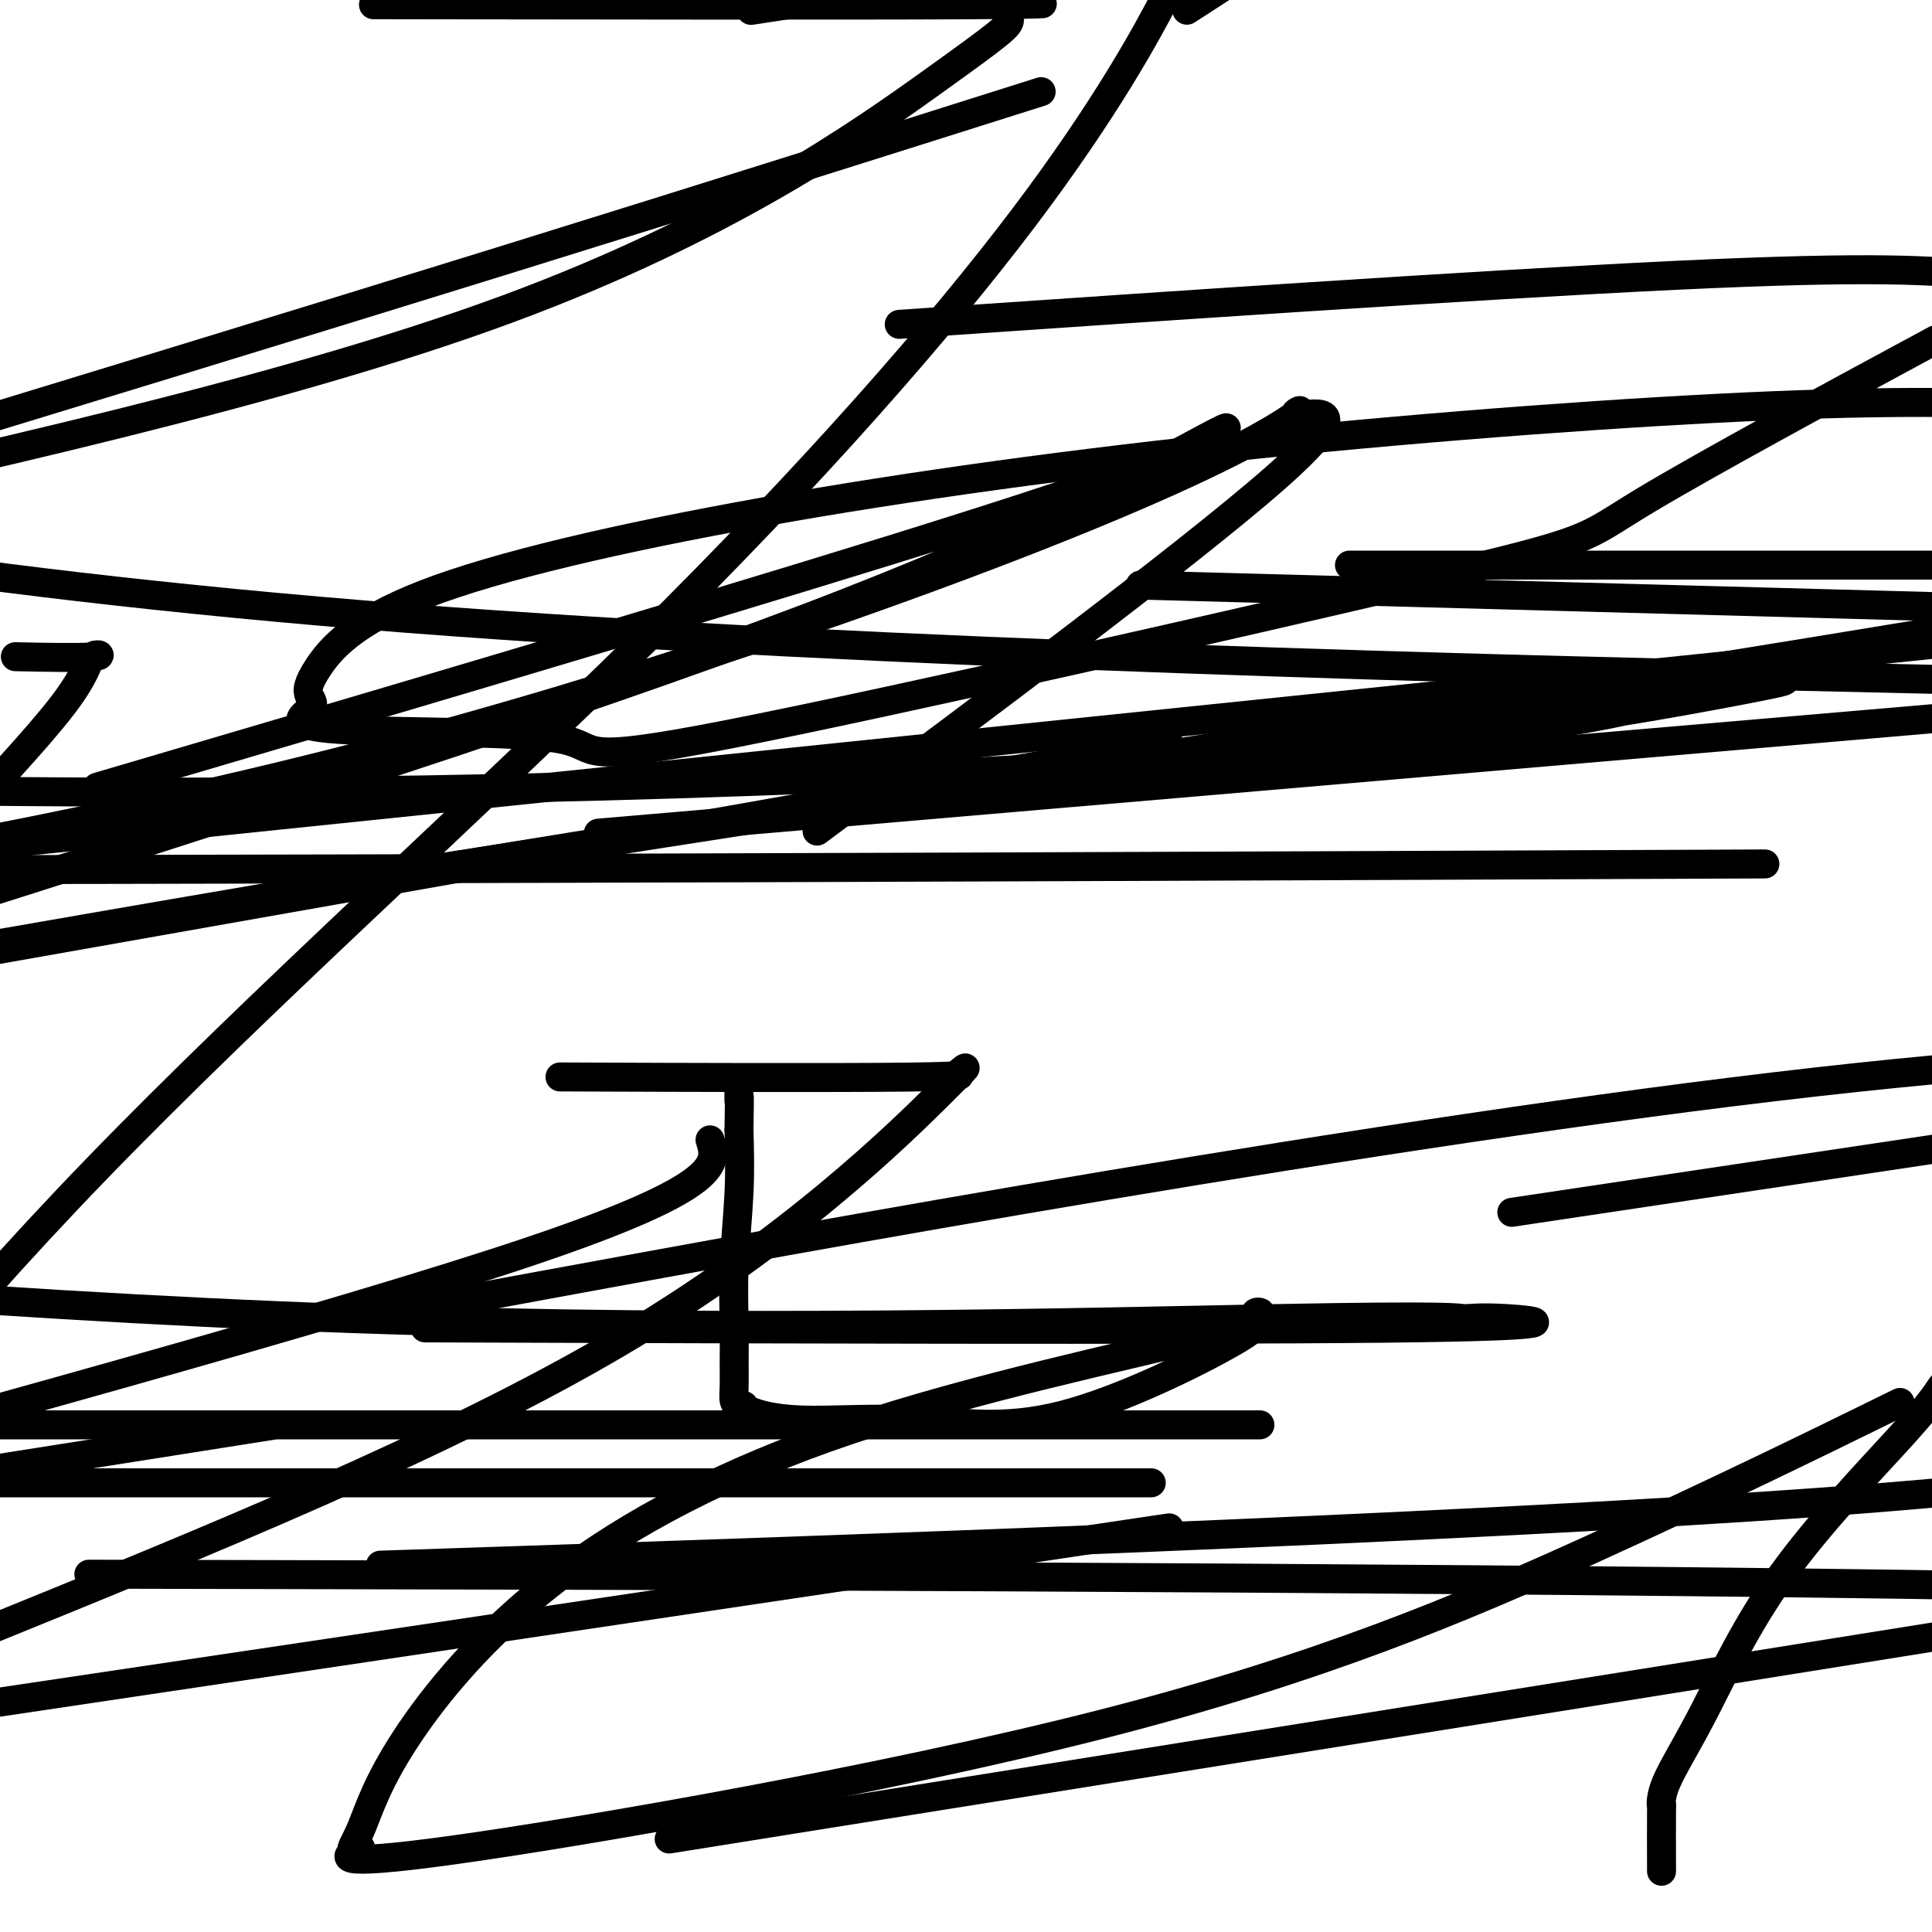
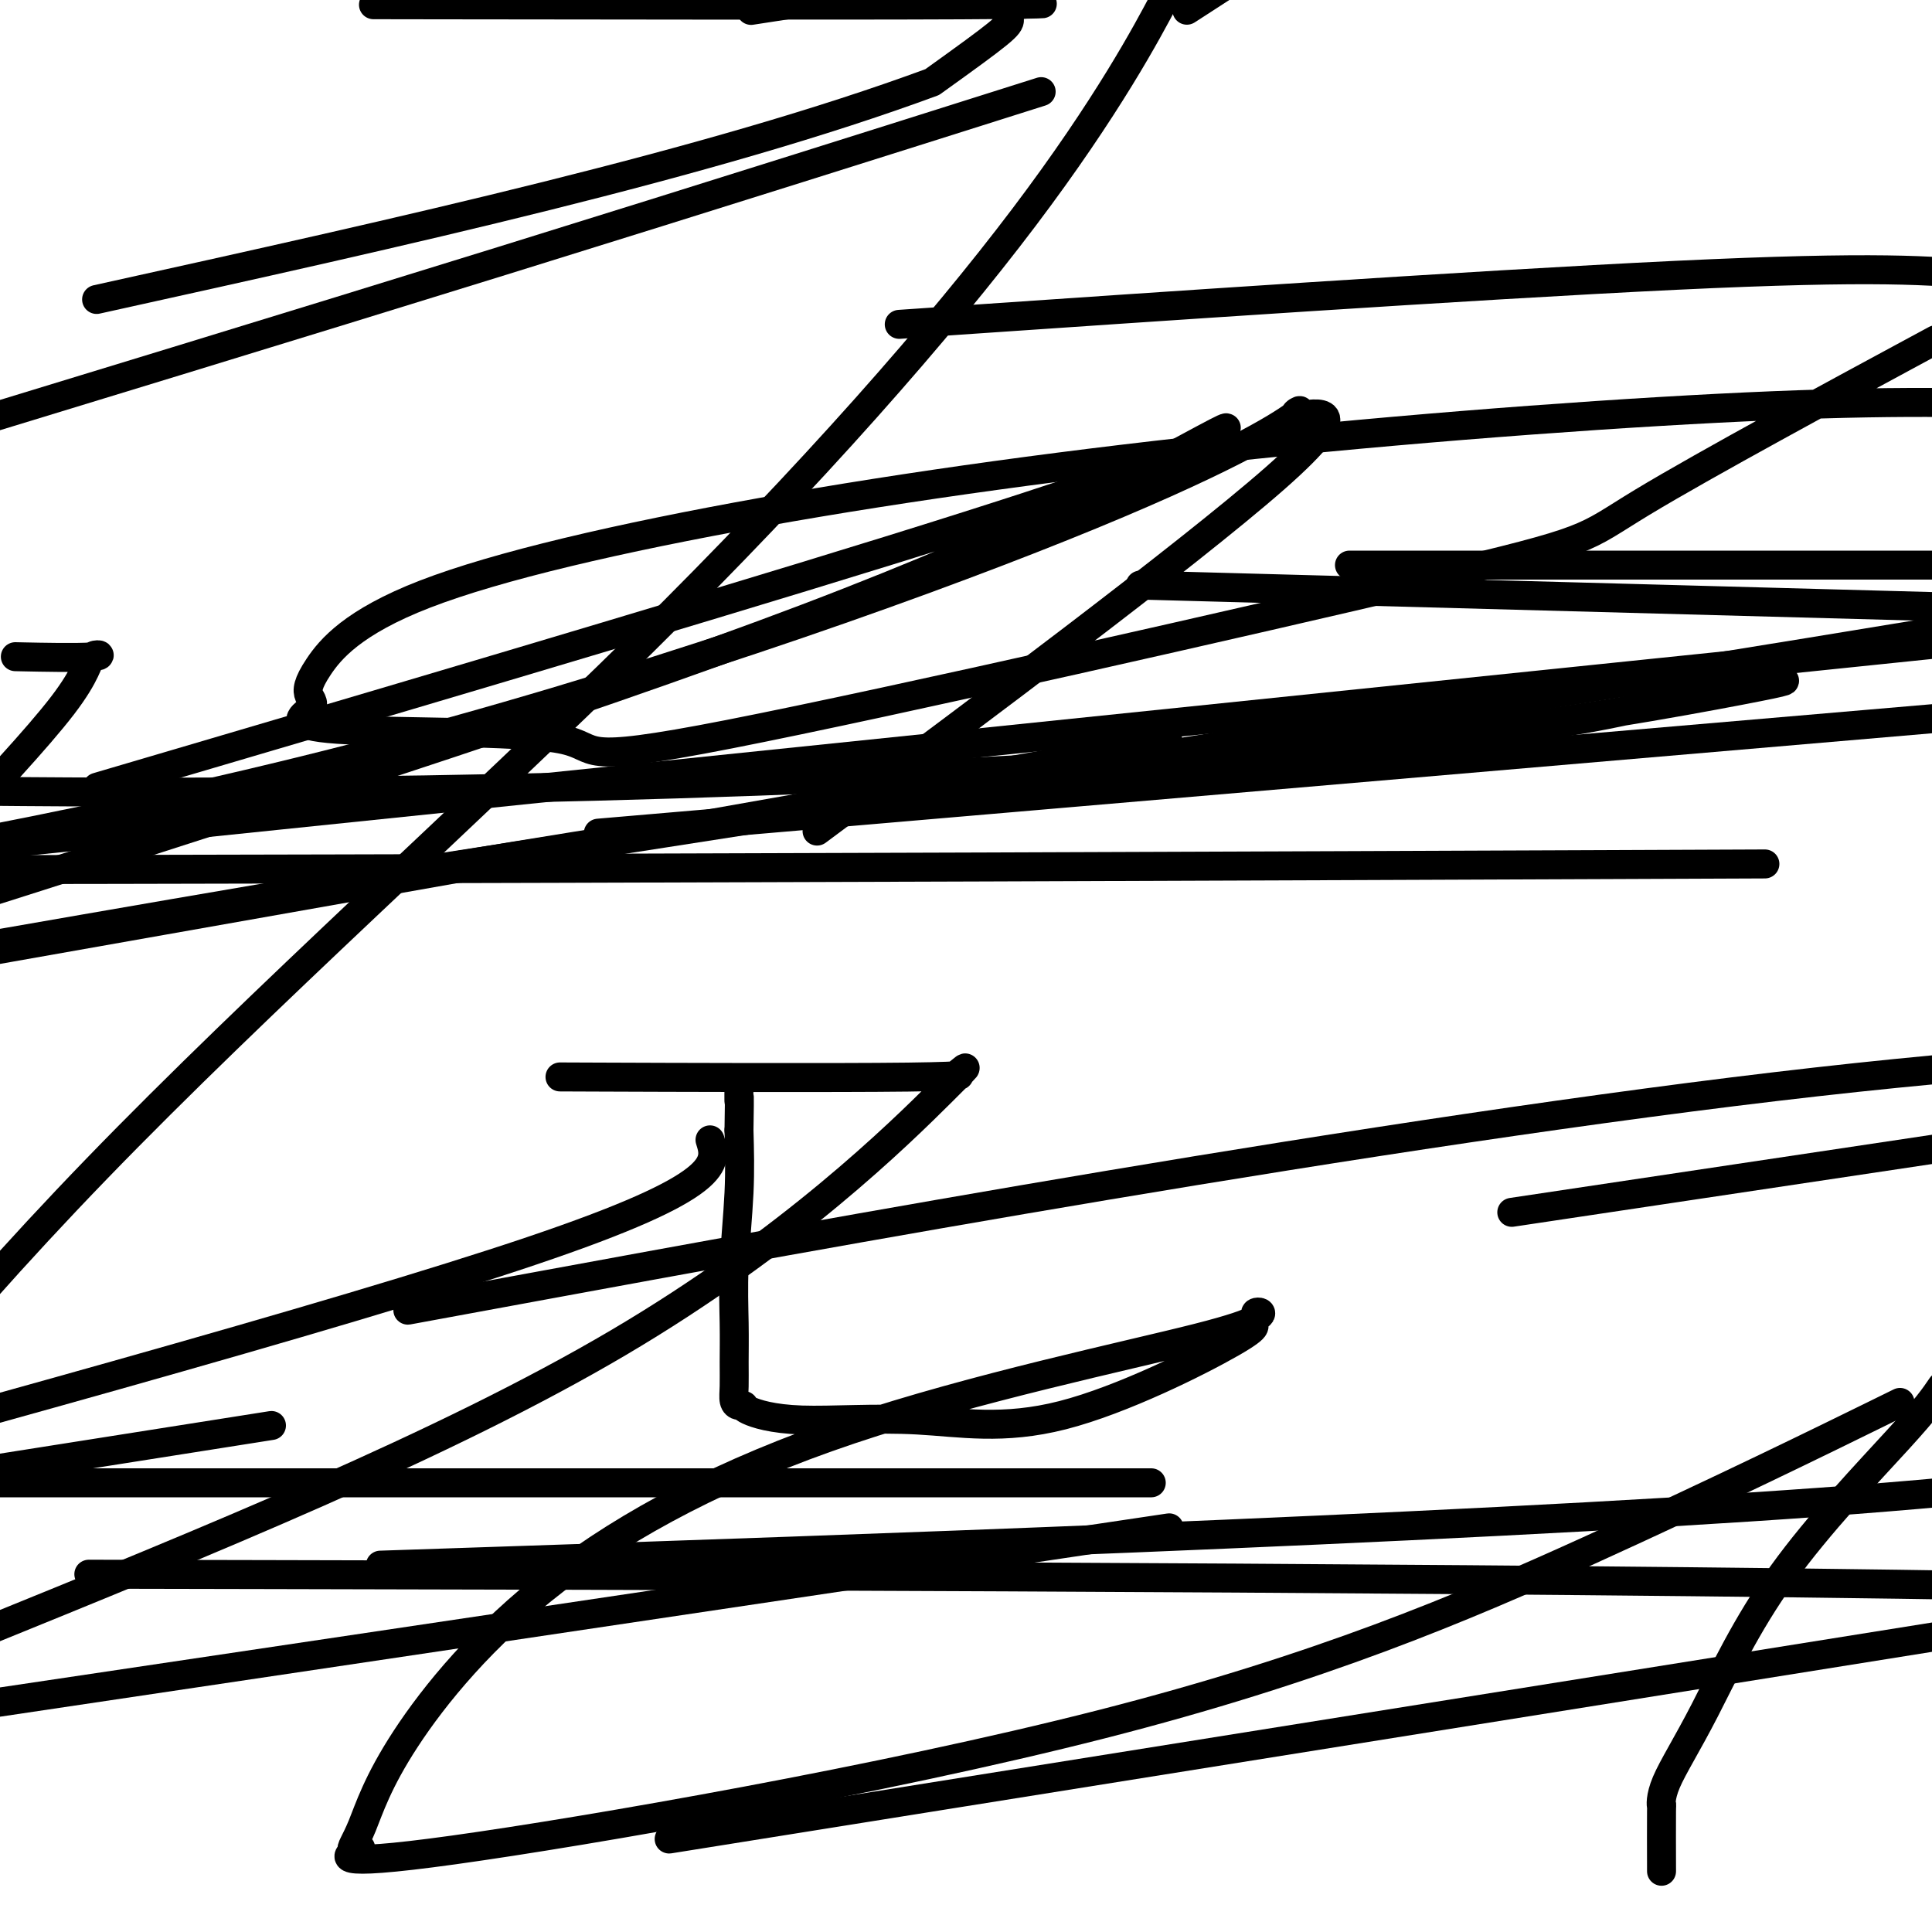
<svg xmlns="http://www.w3.org/2000/svg" viewBox="0 0 400 400" version="1.1">
  <g fill="none" stroke="#000000" stroke-width="6" stroke-linecap="round" stroke-linejoin="round">
    <path d="M147,236c1.500,4.750 3.000,9.500 -37,23c-40.000,13.500 -121.500,35.750 -203,58" />
    <path d="M37,158c-14.632,4.310 -29.264,8.619 0,0c29.264,-8.619 102.424,-30.167 147,-44c44.576,-13.833 60.569,-19.953 66,-22c5.431,-2.047 0.301,-0.023 1,-1c0.699,-0.977 7.227,-4.955 -2,0c-9.227,4.955 -34.208,18.844 -82,37c-47.792,18.156 -118.396,40.578 -189,63" />
    <path d="M205,307c28.917,0.000 57.833,0.000 0,0c-57.833,0.000 -202.417,0.000 -347,0" />
    <path d="M56,326c-32.600,-0.067 -65.200,-0.133 0,0c65.200,0.133 228.200,0.467 337,2c108.800,1.533 163.400,4.267 218,7" />
    <path d="M110,323c-27.089,0.911 -54.178,1.822 0,0c54.178,-1.822 189.622,-6.378 267,-12c77.378,-5.622 96.689,-12.311 116,-19" />
-     <path d="M230,295c26.750,0.000 53.500,0.000 0,0c-53.500,0.000 -187.250,0.000 -321,0" />
-     <path d="M110,275c-19.074,-0.063 -38.147,-0.126 0,0c38.147,0.126 133.515,0.439 176,0c42.485,-0.439 32.089,-1.632 26,-2c-6.089,-0.368 -7.869,0.087 -9,0c-1.131,-0.087 -1.612,-0.716 -39,0c-37.388,0.716 -111.682,2.776 -191,0c-79.318,-2.776 -163.659,-10.388 -248,-18" />
    <path d="M314,117c-30.000,0.000 -60.000,0.000 0,0c60.000,0.000 210.000,0.000 360,0" />
-     <path d="M372,140c27.044,0.622 54.089,1.244 0,0c-54.089,-1.244 -189.311,-4.356 -288,-12c-98.689,-7.644 -160.844,-19.822 -223,-32" />
    <path d="M203,66c-14.578,1.000 -29.156,2.000 0,0c29.156,-2.000 102.044,-7.000 144,-9c41.956,-2.000 52.978,-1.000 64,0" />
    <path d="M394,74c5.870,-3.169 11.741,-6.339 0,0c-11.741,6.339 -41.093,22.185 -54,30c-12.907,7.815 -9.369,7.598 -45,16c-35.631,8.402 -110.430,25.424 -144,32c-33.570,6.576 -25.910,2.707 -35,1c-9.090,-1.707 -34.928,-1.253 -46,-2c-11.072,-0.747 -7.377,-2.696 -6,-4c1.377,-1.304 0.438,-1.962 0,-3c-0.438,-1.038 -0.374,-2.454 2,-6c2.374,-3.546 7.059,-9.221 22,-15c14.941,-5.779 40.139,-11.662 70,-17c29.861,-5.338 64.386,-10.129 102,-14c37.614,-3.871 78.318,-6.820 107,-8c28.682,-1.180 45.341,-0.590 62,0" />
    <path d="M218,158c20.750,-3.667 41.500,-7.333 0,0c-41.500,7.333 -145.250,25.667 -249,44" />
    <path d="M89,180c-24.111,3.733 -48.222,7.467 0,0c48.222,-7.467 168.778,-26.133 255,-40c86.222,-13.867 138.111,-22.933 190,-32" />
    <path d="M375,136c40.333,-4.167 80.667,-8.333 0,0c-80.667,8.333 -282.333,29.167 -484,50" />
    <path d="M153,170c-25.250,2.167 -50.500,4.333 0,0c50.500,-4.333 176.750,-15.167 303,-26" />
    <path d="M19,301c32.250,-5.083 64.500,-10.167 0,0c-64.500,10.167 -225.750,35.583 -387,61" />
    <path d="M11,305c0.000,0.000 0.000,0.000 0,0c0.000,0.000 0.000,0.000 0,0" />
    <path d="M313,251c0.000,0.000 227.000,-34.000 227,-34" />
    <path d="M204,322c33.000,-4.917 66.000,-9.833 0,0c-66.000,9.833 -231.000,34.417 -396,59" />
    <path d="M113,266c-24.756,4.556 -49.511,9.111 0,0c49.511,-9.111 173.289,-31.889 263,-42c89.711,-10.111 145.356,-7.556 201,-5" />
    <path d="M124,223c-6.984,-0.027 -13.969,-0.053 0,0c13.969,0.053 48.890,0.186 64,0c15.110,-0.186 10.408,-0.691 8,0c-2.408,0.691 -2.522,2.577 0,1c2.522,-1.577 7.679,-6.617 -1,2c-8.679,8.617 -31.194,30.891 -67,52c-35.806,21.109 -84.903,41.055 -134,61" />
    <path d="M180,164c-9.394,6.993 -18.787,13.986 0,0c18.787,-13.986 65.756,-48.953 84,-65c18.244,-16.047 7.764,-13.176 5,-13c-2.764,0.176 2.187,-2.345 -1,0c-3.187,2.345 -14.512,9.554 -48,23c-33.488,13.446 -89.139,33.127 -147,48c-57.861,14.873 -117.930,24.936 -178,35" />
    <path d="M5,136c-1.579,-0.033 -3.158,-0.067 0,0c3.158,0.067 11.053,0.234 14,0c2.947,-0.234 0.947,-0.871 0,0c-0.947,0.871 -0.842,3.249 -6,10c-5.158,6.751 -15.579,17.876 -26,29" />
    <path d="M249,0c-2.833,1.833 -5.667,3.667 0,0c5.667,-3.667 19.833,-12.833 34,-22" />
    <path d="M206,22c8.289,-2.622 16.578,-5.244 0,0c-16.578,5.244 -58.022,18.356 -102,32c-43.978,13.644 -90.489,27.822 -137,42" />
    <path d="M2,195c-17.032,2.966 -34.064,5.932 0,0c34.064,-5.932 119.222,-20.763 177,-29c57.778,-8.237 88.174,-9.879 116,-13c27.826,-3.121 53.082,-7.722 65,-10c11.918,-2.278 10.497,-2.235 7,-2c-3.497,0.235 -9.071,0.661 -18,3c-8.929,2.339 -21.212,6.591 -73,11c-51.788,4.409 -143.082,8.974 -243,9c-99.918,0.026 -208.459,-4.487 -317,-9" />
    <path d="M268,122c-27.667,-0.750 -55.333,-1.500 0,0c55.333,1.500 193.667,5.250 332,9" />
    <path d="M334,179c27.222,-0.111 54.444,-0.222 0,0c-54.444,0.222 -190.556,0.778 -310,1c-119.444,0.222 -222.222,0.111 -325,0" />
-     <path d="M91,1c-11.855,-0.018 -23.709,-0.036 0,0c23.709,0.036 82.983,0.125 108,0c25.017,-0.125 15.778,-0.464 12,0c-3.778,0.464 -2.095,1.733 -2,3c0.095,1.267 -1.397,2.533 -16,13c-14.603,10.467 -42.315,30.133 -88,47c-45.685,16.867 -109.342,30.933 -173,45" />
+     <path d="M91,1c-11.855,-0.018 -23.709,-0.036 0,0c23.709,0.036 82.983,0.125 108,0c25.017,-0.125 15.778,-0.464 12,0c-3.778,0.464 -2.095,1.733 -2,3c0.095,1.267 -1.397,2.533 -16,13c-45.685,16.867 -109.342,30.933 -173,45" />
    <path d="M163,1c-6.500,1.000 -13.000,2.000 0,0c13.000,-2.000 45.500,-7.000 78,-12" />
    <path d="M241,0c1.662,-3.145 3.324,-6.290 0,0c-3.324,6.290 -11.633,22.016 -29,45c-17.367,22.984 -43.791,53.226 -79,88c-35.209,34.774 -79.203,74.078 -113,109c-33.797,34.922 -57.399,65.461 -81,96" />
    <path d="M162,377c-20.333,3.250 -40.667,6.500 0,0c40.667,-6.500 142.333,-22.750 244,-39" />
    <path d="M344,386c0.003,1.236 0.007,2.471 0,0c-0.007,-2.471 -0.024,-8.650 0,-11c0.024,-2.350 0.088,-0.871 0,-1c-0.088,-0.129 -0.327,-1.866 1,-5c1.327,-3.134 4.222,-7.665 8,-15c3.778,-7.335 8.440,-17.475 16,-28c7.560,-10.525 18.017,-21.436 24,-28c5.983,-6.564 7.491,-8.782 9,-11" />
    <path d="M388,293c4.664,-2.290 9.327,-4.581 0,0c-9.327,4.581 -32.645,16.032 -59,28c-26.355,11.968 -55.748,24.453 -101,36c-45.252,11.547 -106.364,22.156 -134,26c-27.636,3.844 -21.798,0.923 -20,0c1.798,-0.923 -0.446,0.153 -1,0c-0.554,-0.153 0.581,-1.535 2,-5c1.419,-3.465 3.124,-9.012 9,-18c5.876,-8.988 15.925,-21.415 31,-33c15.075,-11.585 35.177,-22.326 61,-31c25.823,-8.674 57.368,-15.280 72,-19c14.632,-3.720 12.353,-4.552 12,-5c-0.353,-0.448 1.221,-0.510 1,0c-0.221,0.510 -2.235,1.592 -2,2c0.235,0.408 2.721,0.141 -4,4c-6.721,3.859 -22.648,11.843 -35,15c-12.352,3.157 -21.131,1.487 -30,1c-8.869,-0.487 -17.830,0.207 -24,0c-6.170,-0.207 -9.548,-1.317 -11,-2c-1.452,-0.683 -0.978,-0.938 -1,-1c-0.022,-0.062 -0.542,0.071 -1,0c-0.458,-0.071 -0.856,-0.346 -1,-1c-0.144,-0.654 -0.035,-1.688 0,-3c0.035,-1.312 -0.004,-2.901 0,-5c0.004,-2.099 0.053,-4.707 0,-8c-0.053,-3.293 -0.207,-7.271 0,-12c0.207,-4.729 0.773,-10.208 1,-15c0.227,-4.792 0.113,-8.896 0,-13" />
    <path d="M153,234c0.155,-9.786 0.042,-6.250 0,-6c-0.042,0.250 -0.012,-2.786 0,-4c0.012,-1.214 0.006,-0.607 0,0" />
  </g>
</svg>